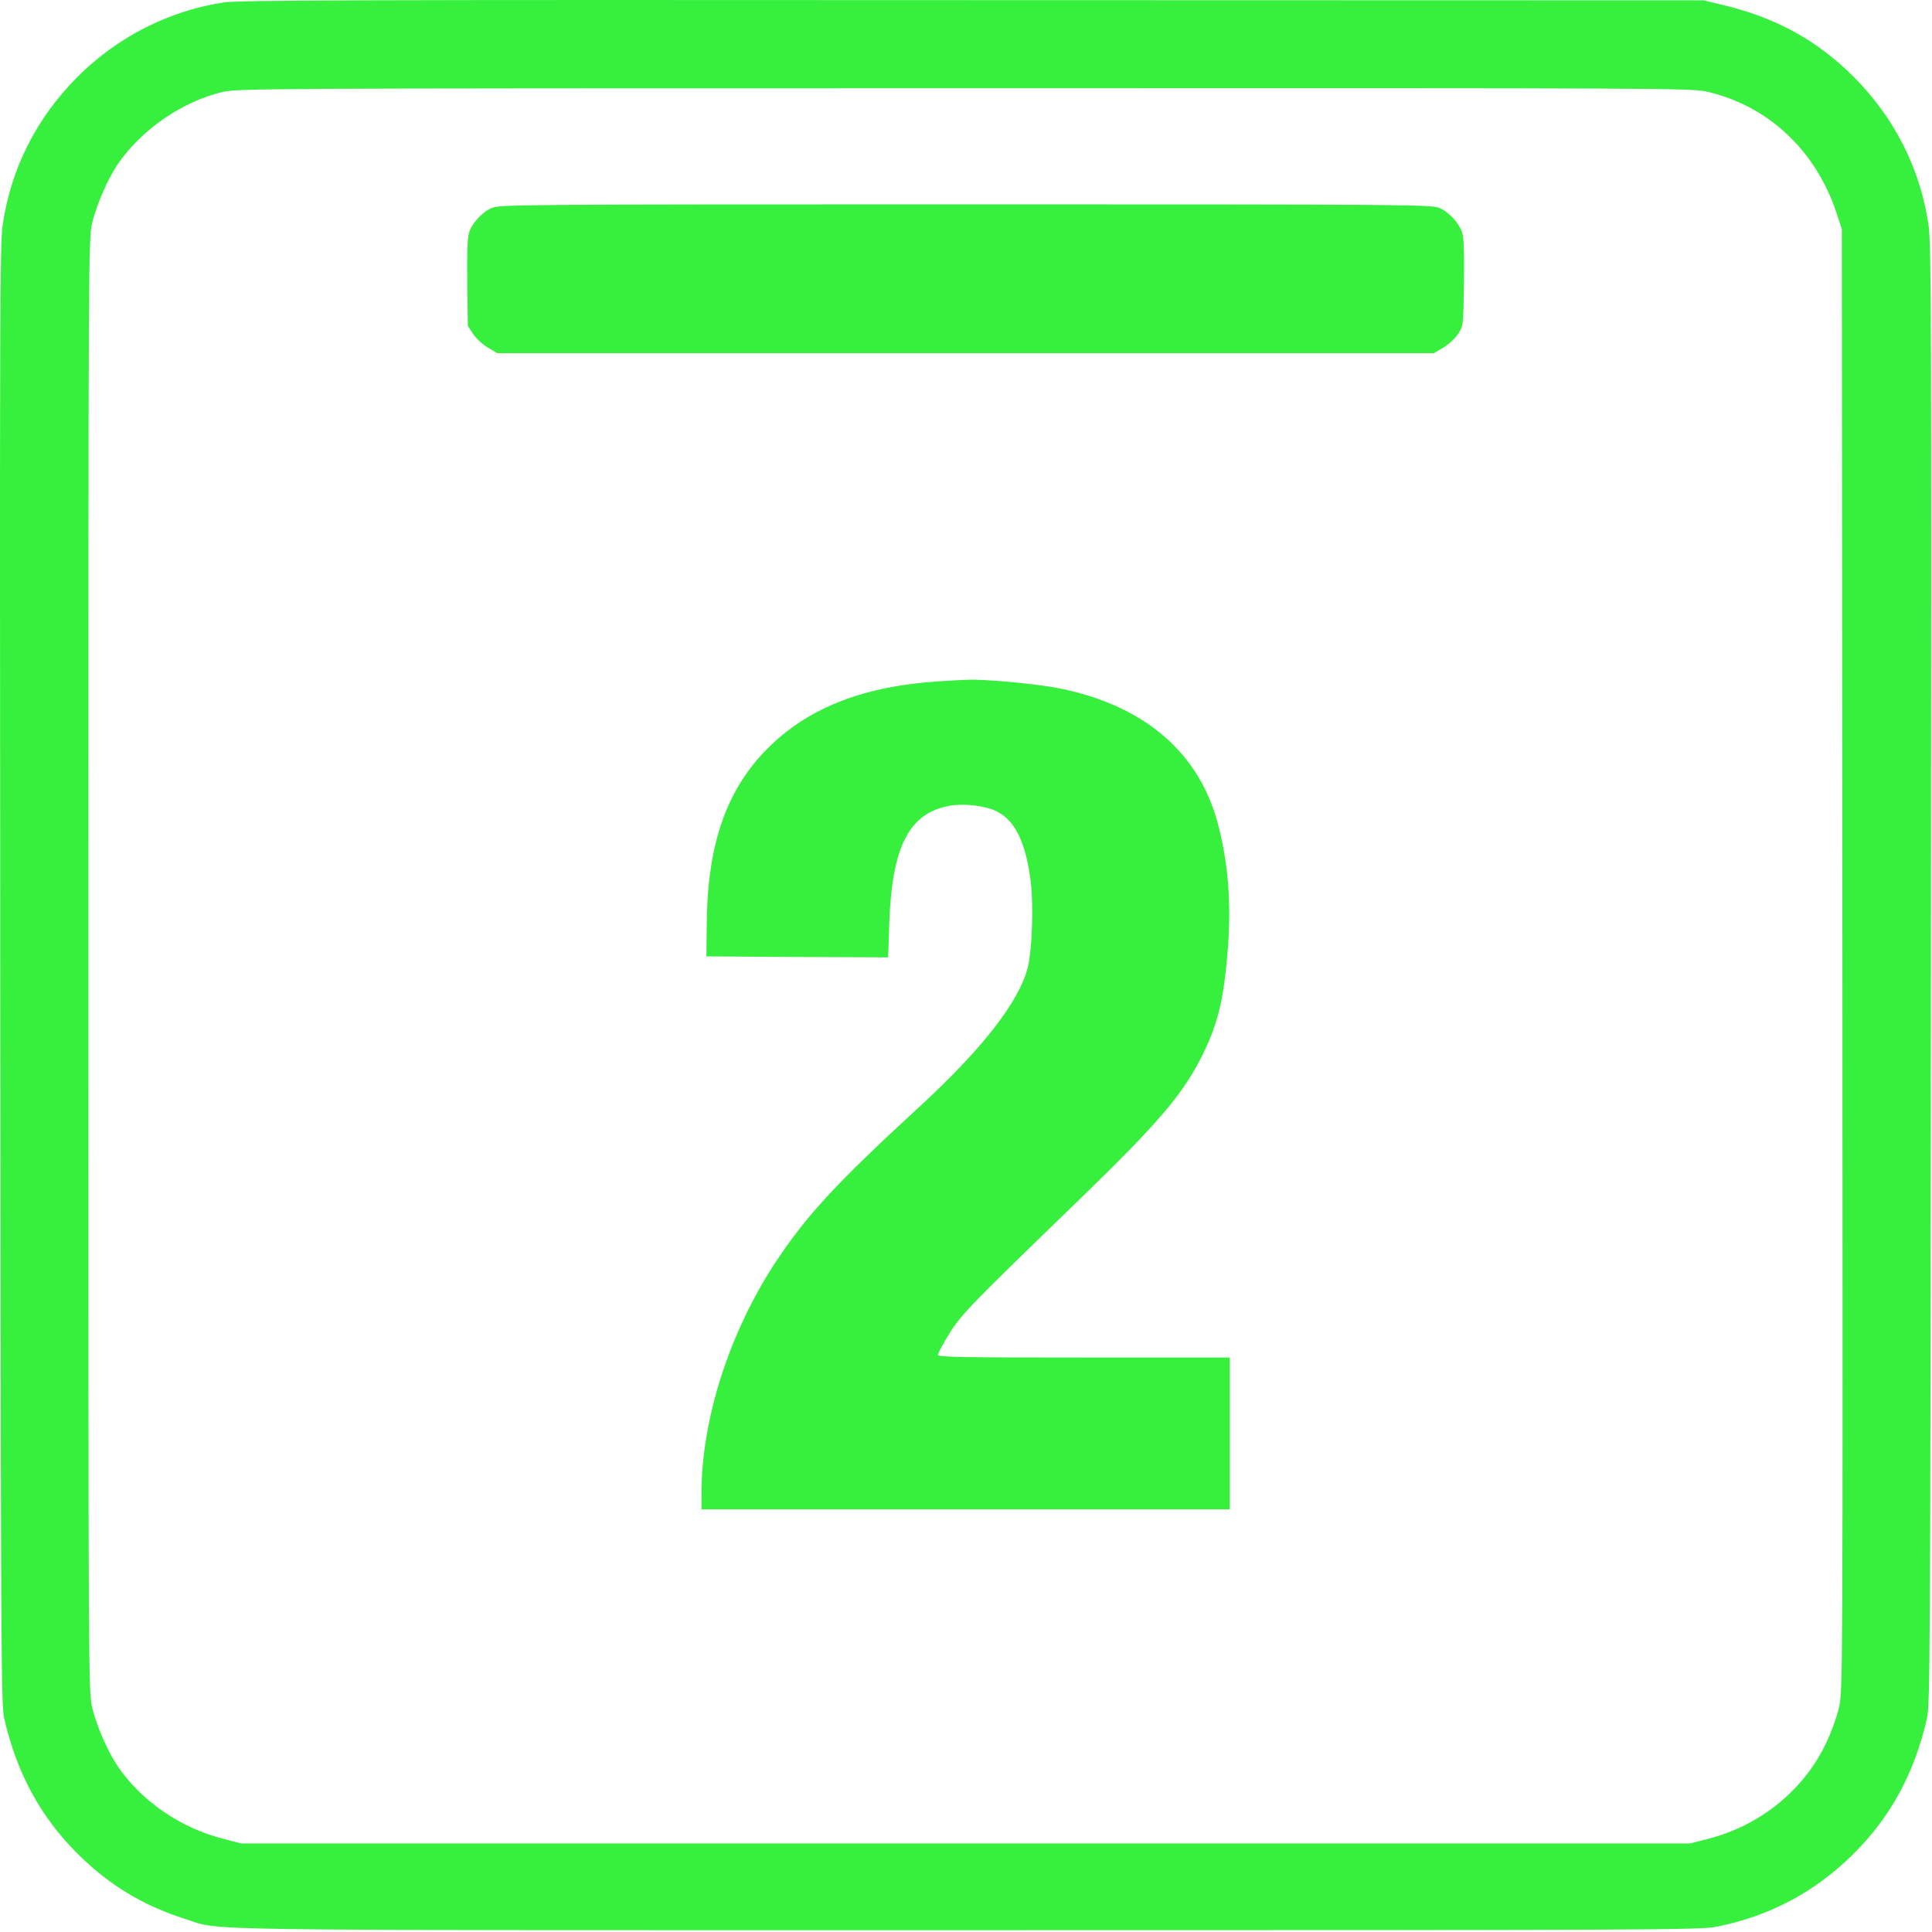
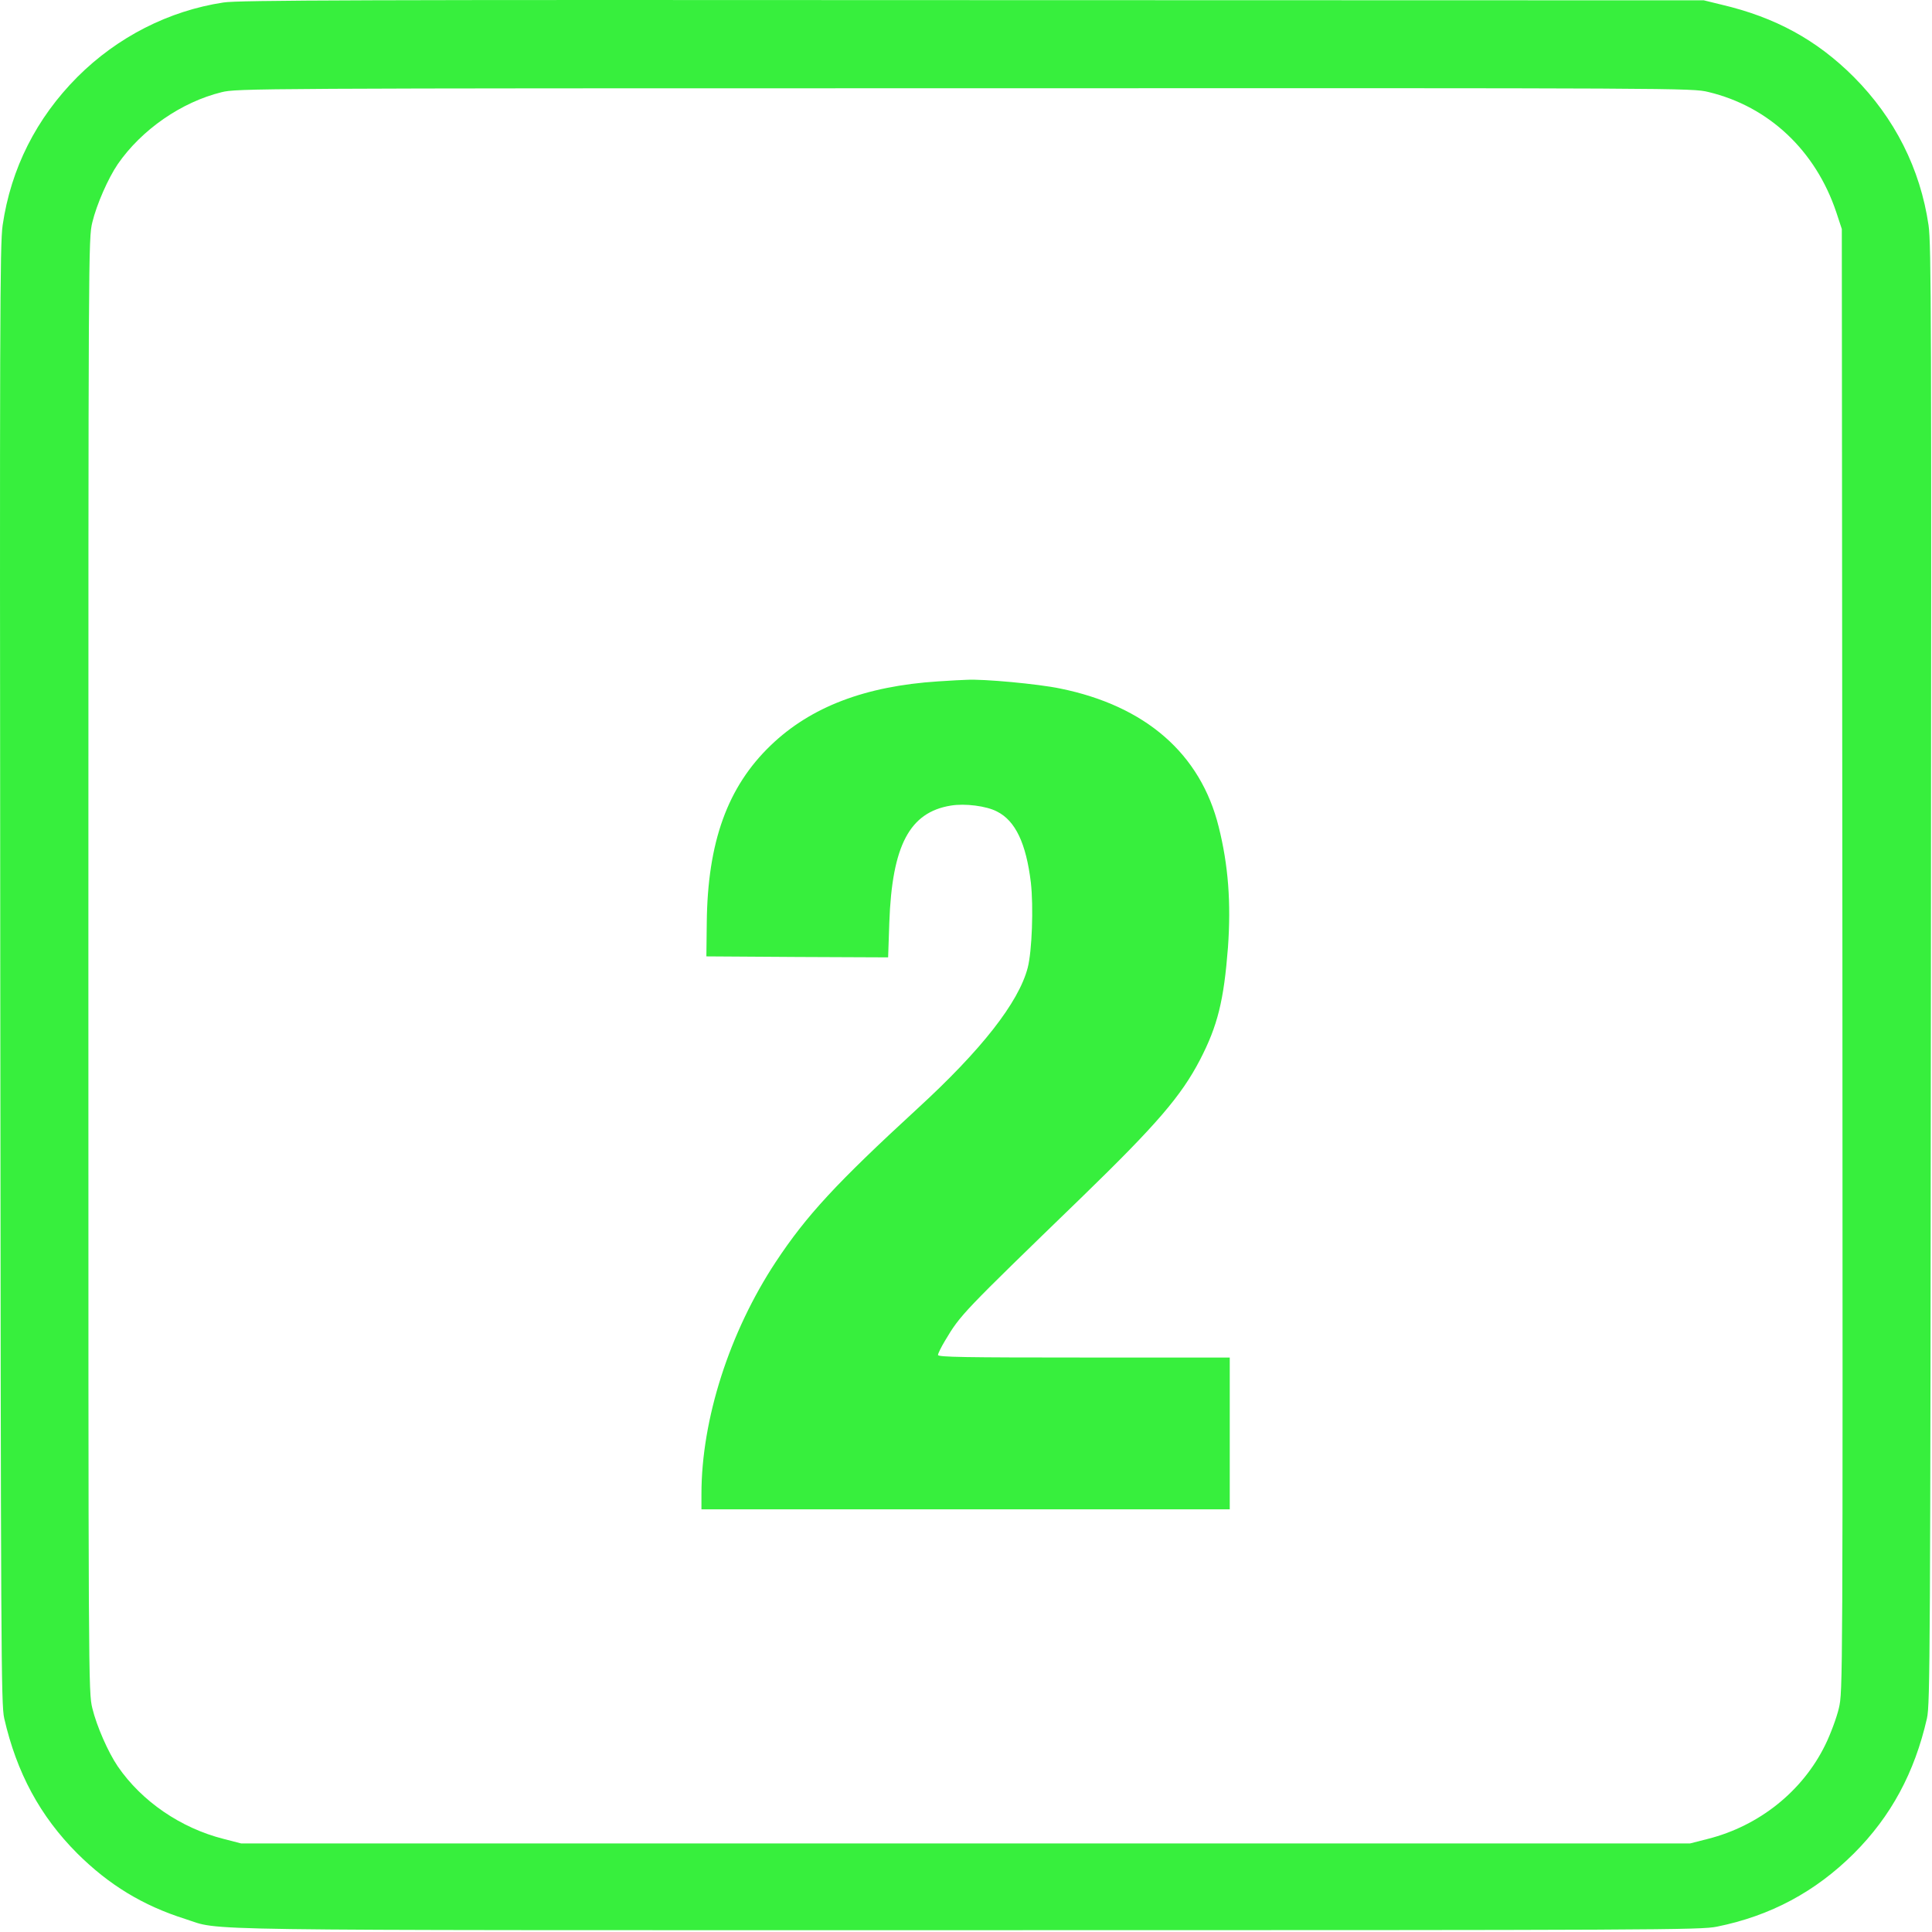
<svg xmlns="http://www.w3.org/2000/svg" width="134" height="134" viewBox="0 0 134 134" fill="none">
  <path d="M15.496 0.173C11.709 0.748 8.14 2.566 5.365 5.341C2.521 8.199 0.757 11.685 0.183 15.623C-0.008 16.963 -0.022 22.063 0.019 67.632C0.06 114.61 0.074 118.22 0.292 119.177C1.154 122.95 2.781 125.972 5.365 128.556C7.552 130.73 9.904 132.165 12.844 133.095C15.469 133.929 11.654 133.874 67.04 133.874C115.153 133.874 117.969 133.861 119.091 133.628C122.809 132.876 125.913 131.208 128.579 128.556C131.163 125.972 132.79 122.95 133.651 119.177C133.87 118.22 133.884 114.61 133.925 67.632C133.966 22.063 133.952 16.963 133.761 15.623C133.187 11.699 131.409 8.185 128.579 5.341C125.995 2.757 123.124 1.199 119.405 0.324L118.175 0.023L67.45 0.009C24.93 -0.018 16.521 0.009 15.496 0.173ZM118.489 6.381C122.673 7.379 125.927 10.441 127.362 14.721L127.745 15.883L127.786 66.593C127.813 117.167 127.813 117.303 127.54 118.479C127.39 119.122 126.966 120.27 126.597 121.022C125.024 124.235 122.016 126.642 118.448 127.544L117.217 127.858H66.972H16.726L15.51 127.544C12.543 126.792 9.836 124.946 8.168 122.513C7.498 121.528 6.705 119.723 6.404 118.479C6.13 117.345 6.13 116.962 6.13 66.949C6.13 16.936 6.13 16.553 6.404 15.418C6.705 14.174 7.498 12.369 8.168 11.384C9.822 8.992 12.584 7.078 15.373 6.394C16.426 6.134 17.533 6.121 66.904 6.121C116.848 6.107 117.368 6.107 118.489 6.381Z" fill="#37EF3D" />
-   <path d="M34.09 14.433C33.407 14.734 32.709 15.513 32.518 16.183C32.422 16.525 32.381 17.756 32.408 19.656L32.45 22.609L32.819 23.17C33.024 23.471 33.489 23.908 33.844 24.113L34.5 24.496H66.972H99.444L100.1 24.113C100.455 23.908 100.92 23.471 101.125 23.17C101.494 22.609 101.494 22.609 101.535 19.656C101.563 17.742 101.535 16.525 101.426 16.183C101.235 15.513 100.537 14.734 99.854 14.433C99.334 14.187 97.953 14.174 66.972 14.174C35.991 14.174 34.61 14.187 34.09 14.433Z" fill="#37EF3D" />
  <path d="M65.058 47.26C60.013 47.588 56.239 49.024 53.464 51.69C50.456 54.575 49.075 58.403 49.02 64.009L48.993 66.333L55.296 66.374L61.599 66.401L61.681 63.981C61.872 58.635 63.089 56.339 65.947 55.874C66.931 55.71 68.421 55.901 69.146 56.284C70.431 56.926 71.169 58.499 71.498 61.206C71.689 62.901 71.579 65.977 71.279 67.126C70.65 69.532 68.066 72.827 63.636 76.888C58.017 82.056 55.938 84.298 53.806 87.525C50.593 92.392 48.651 98.449 48.651 103.617V104.684H66.972H85.293V99.42V94.156H75.175C66.931 94.156 65.058 94.129 65.058 93.978C65.058 93.882 65.277 93.431 65.55 92.98C66.63 91.175 66.685 91.121 75.039 83.027C80.234 77.982 81.916 76.027 83.228 73.511C84.459 71.132 84.883 69.395 85.17 65.704C85.388 62.614 85.197 60.03 84.527 57.35C83.269 52.278 79.455 48.956 73.521 47.752C72.017 47.438 68.202 47.082 67.04 47.151C66.822 47.151 65.919 47.205 65.058 47.26Z" fill="#37EF3D" />
</svg>